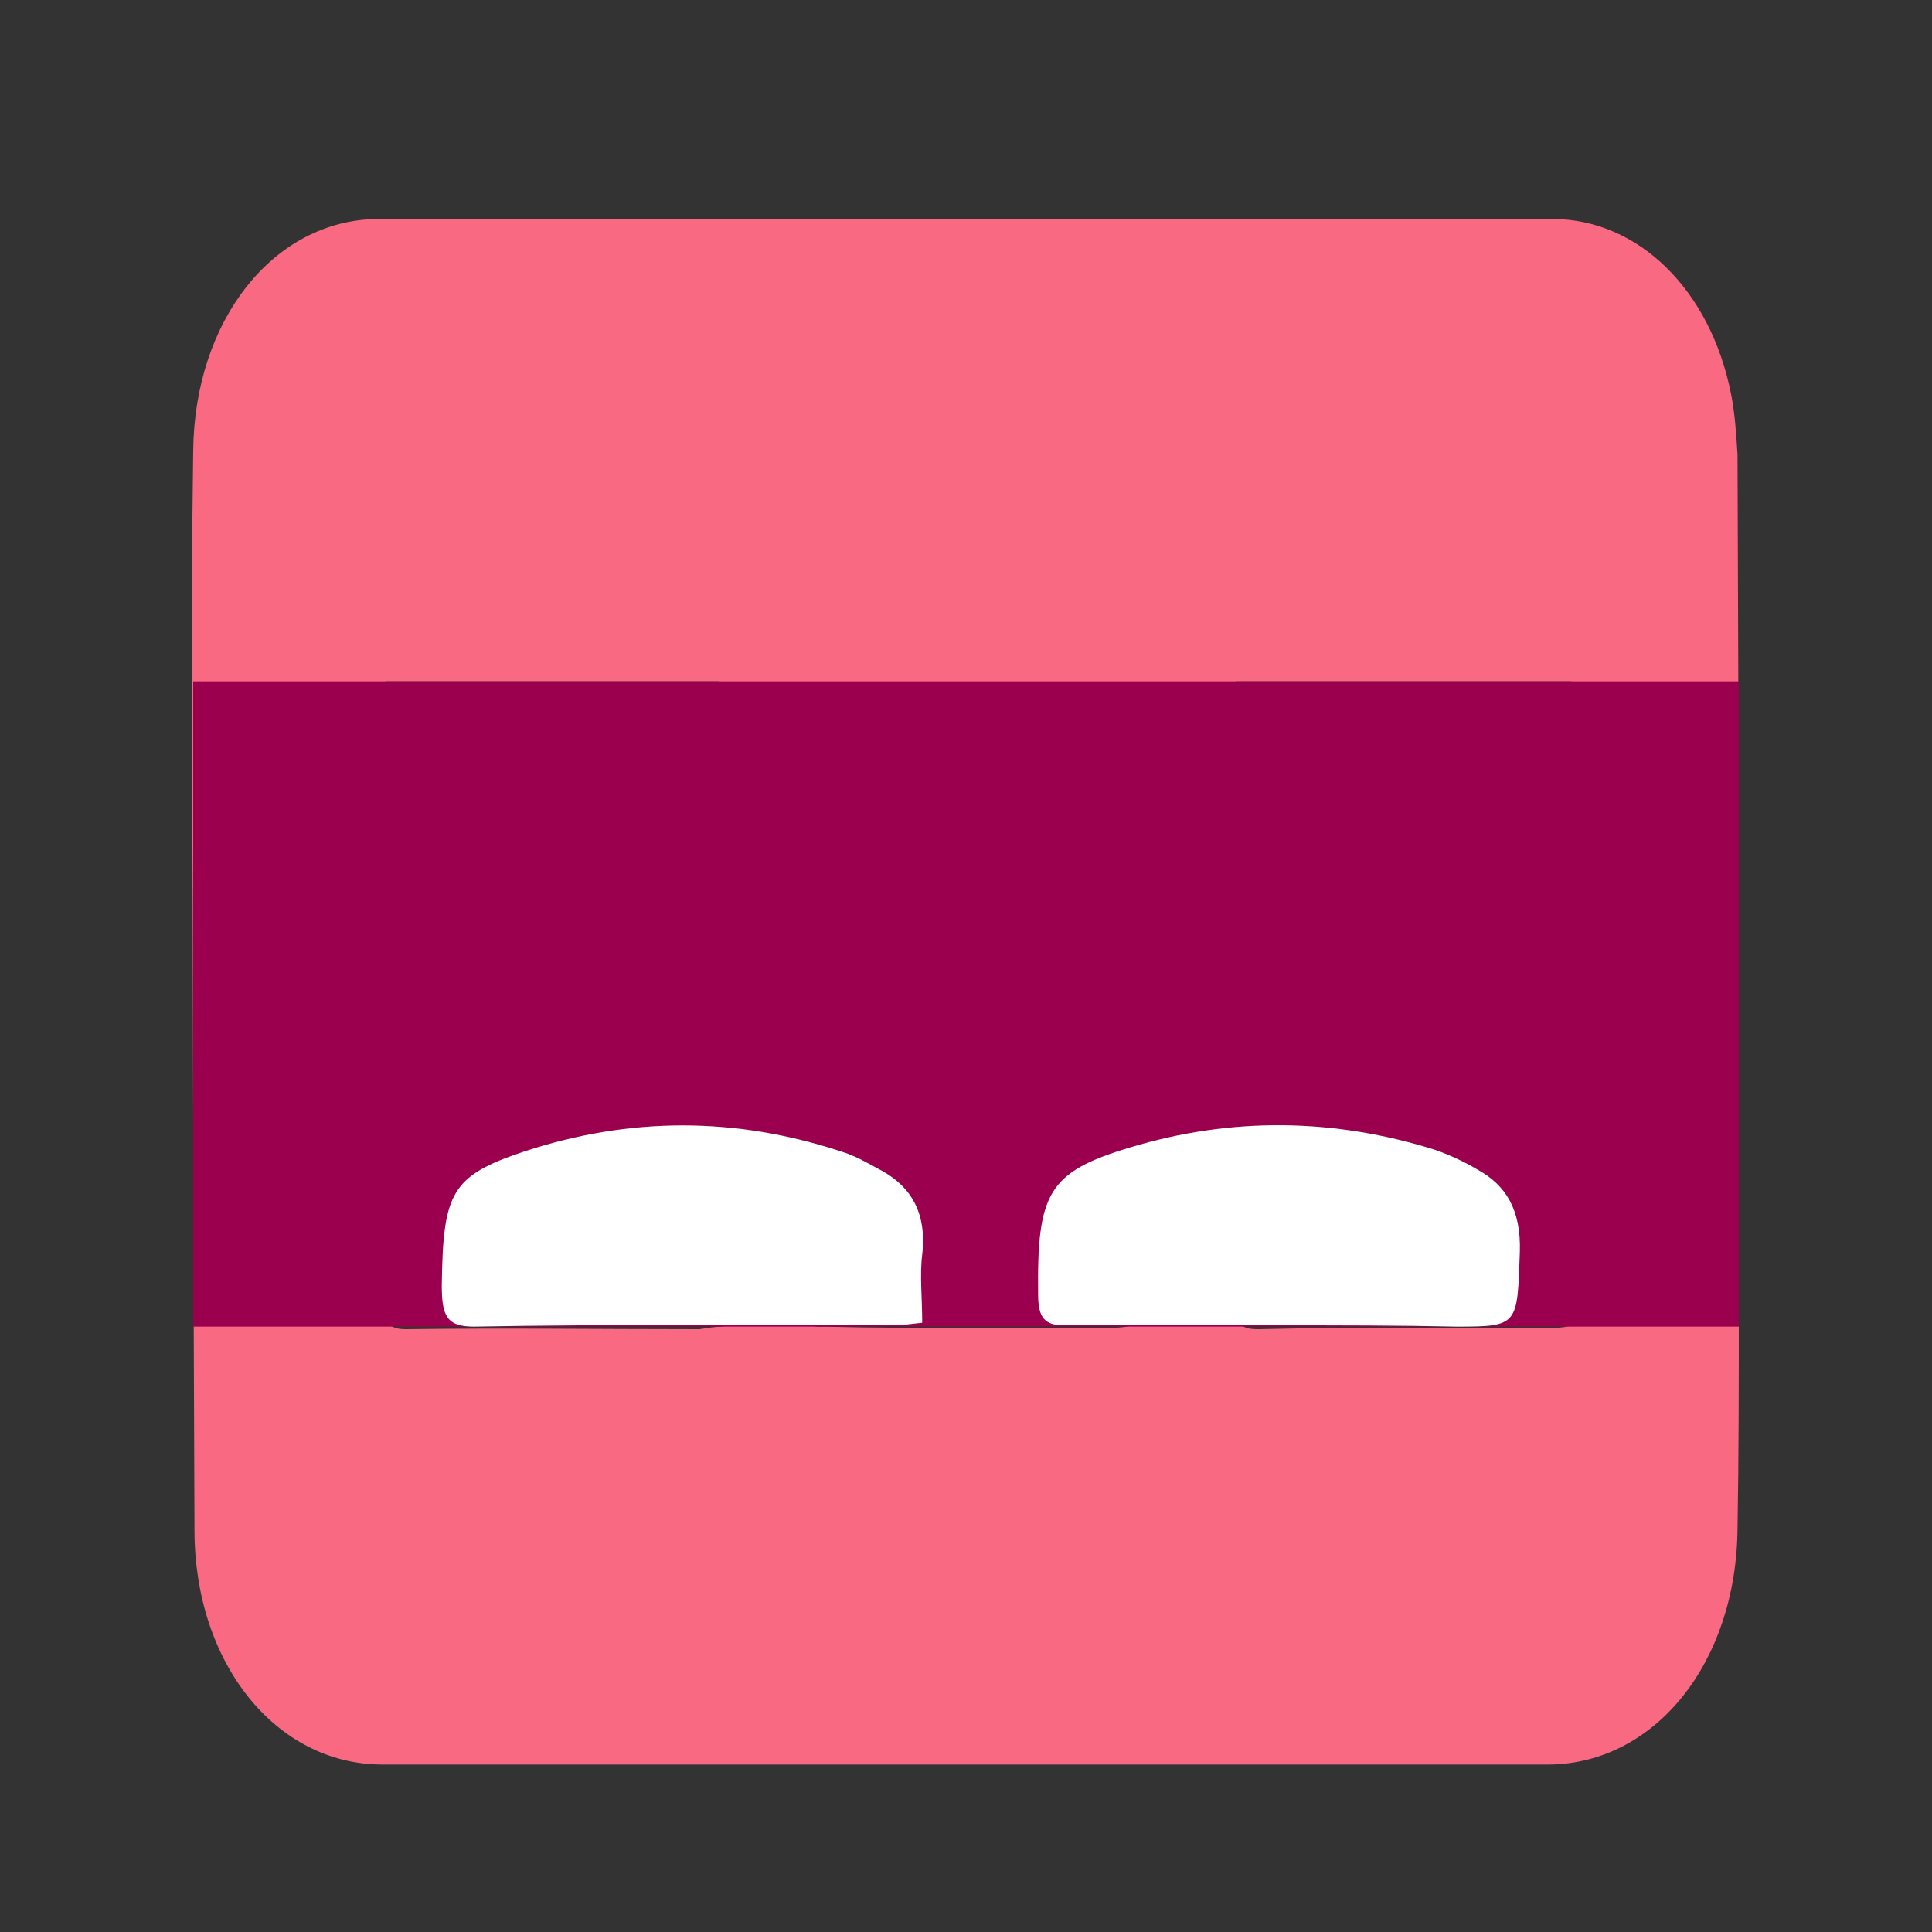
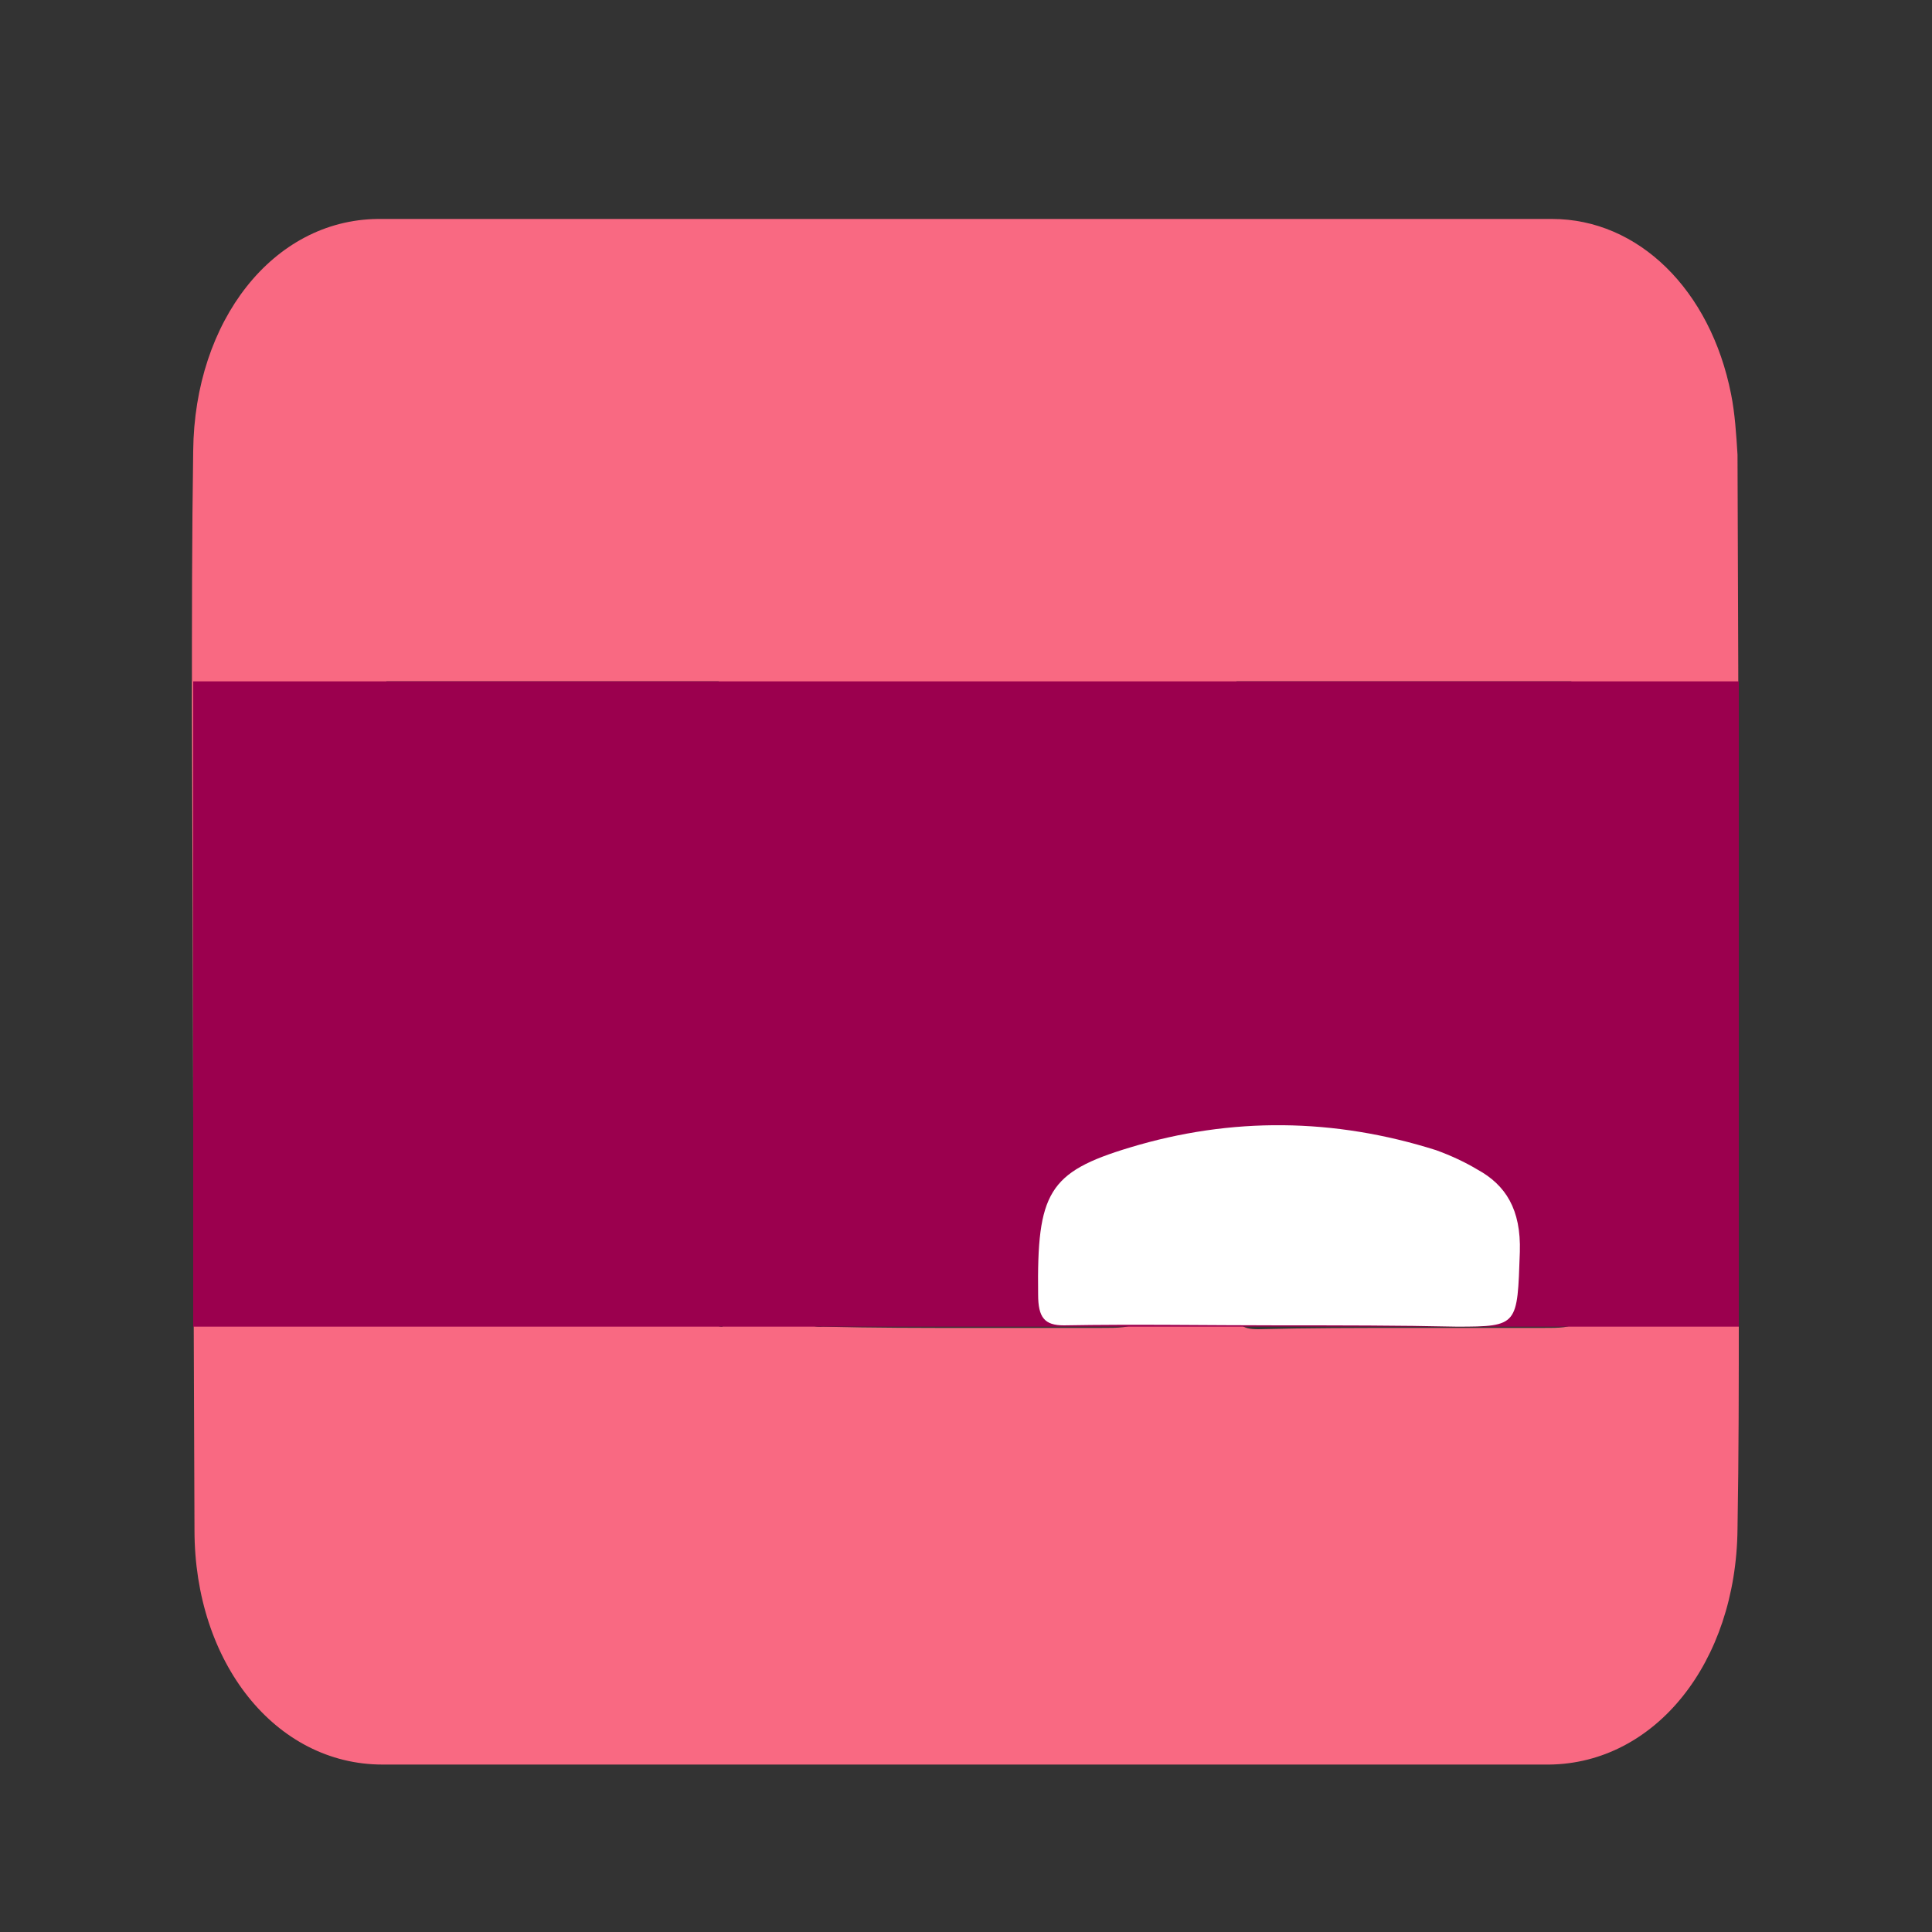
<svg xmlns="http://www.w3.org/2000/svg" version="1.1" id="Capa_1" x="0px" y="0px" viewBox="0 0 150 150" style="enable-background:new 0 0 150 150;" xml:space="preserve">
  <rect x="0" y="0" width="150" height="150" fill="#333333" stroke="none" />
  <style type="text/css">
	.st0{fill:#F96982;}
	.st1{fill:#9B004E;}
	.st2{fill:#FFFFFF;}
	.st3{fill:#A1D82A;}
	.st4{fill:#C1BCB9;}
	.st5{fill:#A469F7;}
	.st6{fill:#FFC0C0;}
	.st7{fill:#FC3044;}
</style>
-   <path class="st0" d="M75,17c15.2,0,30.4,0,45.5,0c6.7,0,12.3,5.5,13.9,13.6c0.3,1.5,0.4,3.1,0.5,4.7c0.1,22.1,0.1,44.1,0.1,66.2  c0,5.7,0,11.5-0.1,17.2c-0.1,10.4-6.4,18.2-14.6,18.3c-30.2,0-60.4,0-90.6,0c-8.3,0-14.6-7.9-14.6-18.2C15,97.4,15,76,14.9,54.7  c0-6.6,0-13.1,0.1-19.7c0.1-10.1,6.2-17.9,14.3-18C44.6,17,59.8,17,75,17z M62.1,53c0,1.3,0.1,2.3,0,3.4c-0.5,6.3,2,8.8,5.8,10.7  c4.9,2.5,10,2.6,14.9,0.1c6.3-3.2,6.4-6.8,5.8-14.2C79.8,53,71.1,53,62.1,53z M96,52.9c0,1.5,0.1,2.9,0,4.2  c-0.4,4.8,1.6,7.7,4.9,9.5c5.3,2.9,10.7,3.1,16,0.3c5.8-3.1,5.8-6.5,5.1-14C113.4,52.9,104.8,52.9,96,52.9z M30,52.9  c0,1.4,0,2.6,0,3.8c0,5.6,1.3,8.2,5.5,10.3c4.9,2.4,10,2.6,14.8,0.1c6.3-3.2,6.2-6.6,5.5-14.2C47.3,52.9,38.8,52.9,30,52.9z   M109.2,103.1c3.5,0,7,0,10.5,0c3,0,2.9,0,3-3.7c0.1-2.8-0.8-4.3-2.7-5.2c-0.6-0.3-1.2-0.6-1.9-0.8c-5.9-1.9-11.7-1.9-17.6,0  c-4.1,1.4-4.5,2.3-4.6,7.6c0,1.9,0.5,2.2,1.8,2.2C101.6,103.1,105.4,103.1,109.2,103.1z M75.6,103.1c3.2,0,6.5,0,9.7,0  c3.4,0,3.3,0,3.4-4.2c0.1-2.4-0.8-3.7-2.3-4.6c-0.7-0.4-1.5-0.8-2.3-1.1c-5.6-1.8-11.1-1.8-16.7-0.1c-4.4,1.4-5,2.5-4.9,8.2  c0,1.3,0.3,1.8,1.4,1.7C67.8,103.1,71.7,103.1,75.6,103.1z M56.1,103c0-1.4-0.1-2.7,0-3.9c0.3-2.5-0.8-3.9-2.5-4.8  c-0.7-0.3-1.3-0.7-2-0.9c-5.8-1.9-11.5-1.9-17.3,0c-4,1.4-4.4,2.3-4.5,7.5c0,1.7,0.3,2.3,1.7,2.3c7.6-0.1,15.2,0,22.8,0  C55,103.1,55.5,103,56.1,103z" />
+   <path class="st0" d="M75,17c15.2,0,30.4,0,45.5,0c6.7,0,12.3,5.5,13.9,13.6c0.3,1.5,0.4,3.1,0.5,4.7c0.1,22.1,0.1,44.1,0.1,66.2  c0,5.7,0,11.5-0.1,17.2c-0.1,10.4-6.4,18.2-14.6,18.3c-30.2,0-60.4,0-90.6,0c-8.3,0-14.6-7.9-14.6-18.2C15,97.4,15,76,14.9,54.7  c0-6.6,0-13.1,0.1-19.7c0.1-10.1,6.2-17.9,14.3-18C44.6,17,59.8,17,75,17z M62.1,53c0,1.3,0.1,2.3,0,3.4c-0.5,6.3,2,8.8,5.8,10.7  c4.9,2.5,10,2.6,14.9,0.1c6.3-3.2,6.4-6.8,5.8-14.2C79.8,53,71.1,53,62.1,53z M96,52.9c0,1.5,0.1,2.9,0,4.2  c-0.4,4.8,1.6,7.7,4.9,9.5c5.3,2.9,10.7,3.1,16,0.3c5.8-3.1,5.8-6.5,5.1-14C113.4,52.9,104.8,52.9,96,52.9z M30,52.9  c0,1.4,0,2.6,0,3.8c0,5.6,1.3,8.2,5.5,10.3c4.9,2.4,10,2.6,14.8,0.1c6.3-3.2,6.2-6.6,5.5-14.2C47.3,52.9,38.8,52.9,30,52.9z   M109.2,103.1c3.5,0,7,0,10.5,0c3,0,2.9,0,3-3.7c0.1-2.8-0.8-4.3-2.7-5.2c-0.6-0.3-1.2-0.6-1.9-0.8c-5.9-1.9-11.7-1.9-17.6,0  c-4.1,1.4-4.5,2.3-4.6,7.6c0,1.9,0.5,2.2,1.8,2.2C101.6,103.1,105.4,103.1,109.2,103.1z M75.6,103.1c3.2,0,6.5,0,9.7,0  c3.4,0,3.3,0,3.4-4.2c0.1-2.4-0.8-3.7-2.3-4.6c-0.7-0.4-1.5-0.8-2.3-1.1c-5.6-1.8-11.1-1.8-16.7-0.1c-4.4,1.4-5,2.5-4.9,8.2  c0,1.3,0.3,1.8,1.4,1.7C67.8,103.1,71.7,103.1,75.6,103.1z M56.1,103c0-1.4-0.1-2.7,0-3.9c0.3-2.5-0.8-3.9-2.5-4.8  c-0.7-0.3-1.3-0.7-2-0.9c-5.8-1.9-11.5-1.9-17.3,0c0,1.7,0.3,2.3,1.7,2.3c7.6-0.1,15.2,0,22.8,0  C55,103.1,55.5,103,56.1,103z" />
  <rect x="15" y="52.9" class="st1" width="120" height="50.1" />
  <path class="st2" d="M99.3,102.9c-5.6,0-11.1-0.1-16.7,0c-1.5,0-2-0.6-2-2.4c-0.1-7.9,0.8-9.5,7.1-11.4c7.9-2.4,15.9-2.3,23.8,0.2  c1.1,0.4,2.2,0.9,3.2,1.5c2.2,1.2,3.4,3.1,3.3,6.4c-0.2,5.7-0.1,5.8-4.9,5.8C108.6,102.9,104,102.9,99.3,102.9z" />
-   <path class="st2" d="M71.6,102.7c-0.9,0.1-1.6,0.2-2.3,0.2c-10.8,0-21.7-0.1-32.5,0.1c-2.1,0-2.5-0.8-2.5-3.2  c0.1-7.2,0.7-8.5,6.4-10.4c8.2-2.7,16.4-2.7,24.6,0c1,0.3,1.9,0.8,2.8,1.3c2.4,1.2,3.9,3.2,3.5,6.7C71.4,99,71.6,100.8,71.6,102.7z" />
</svg>